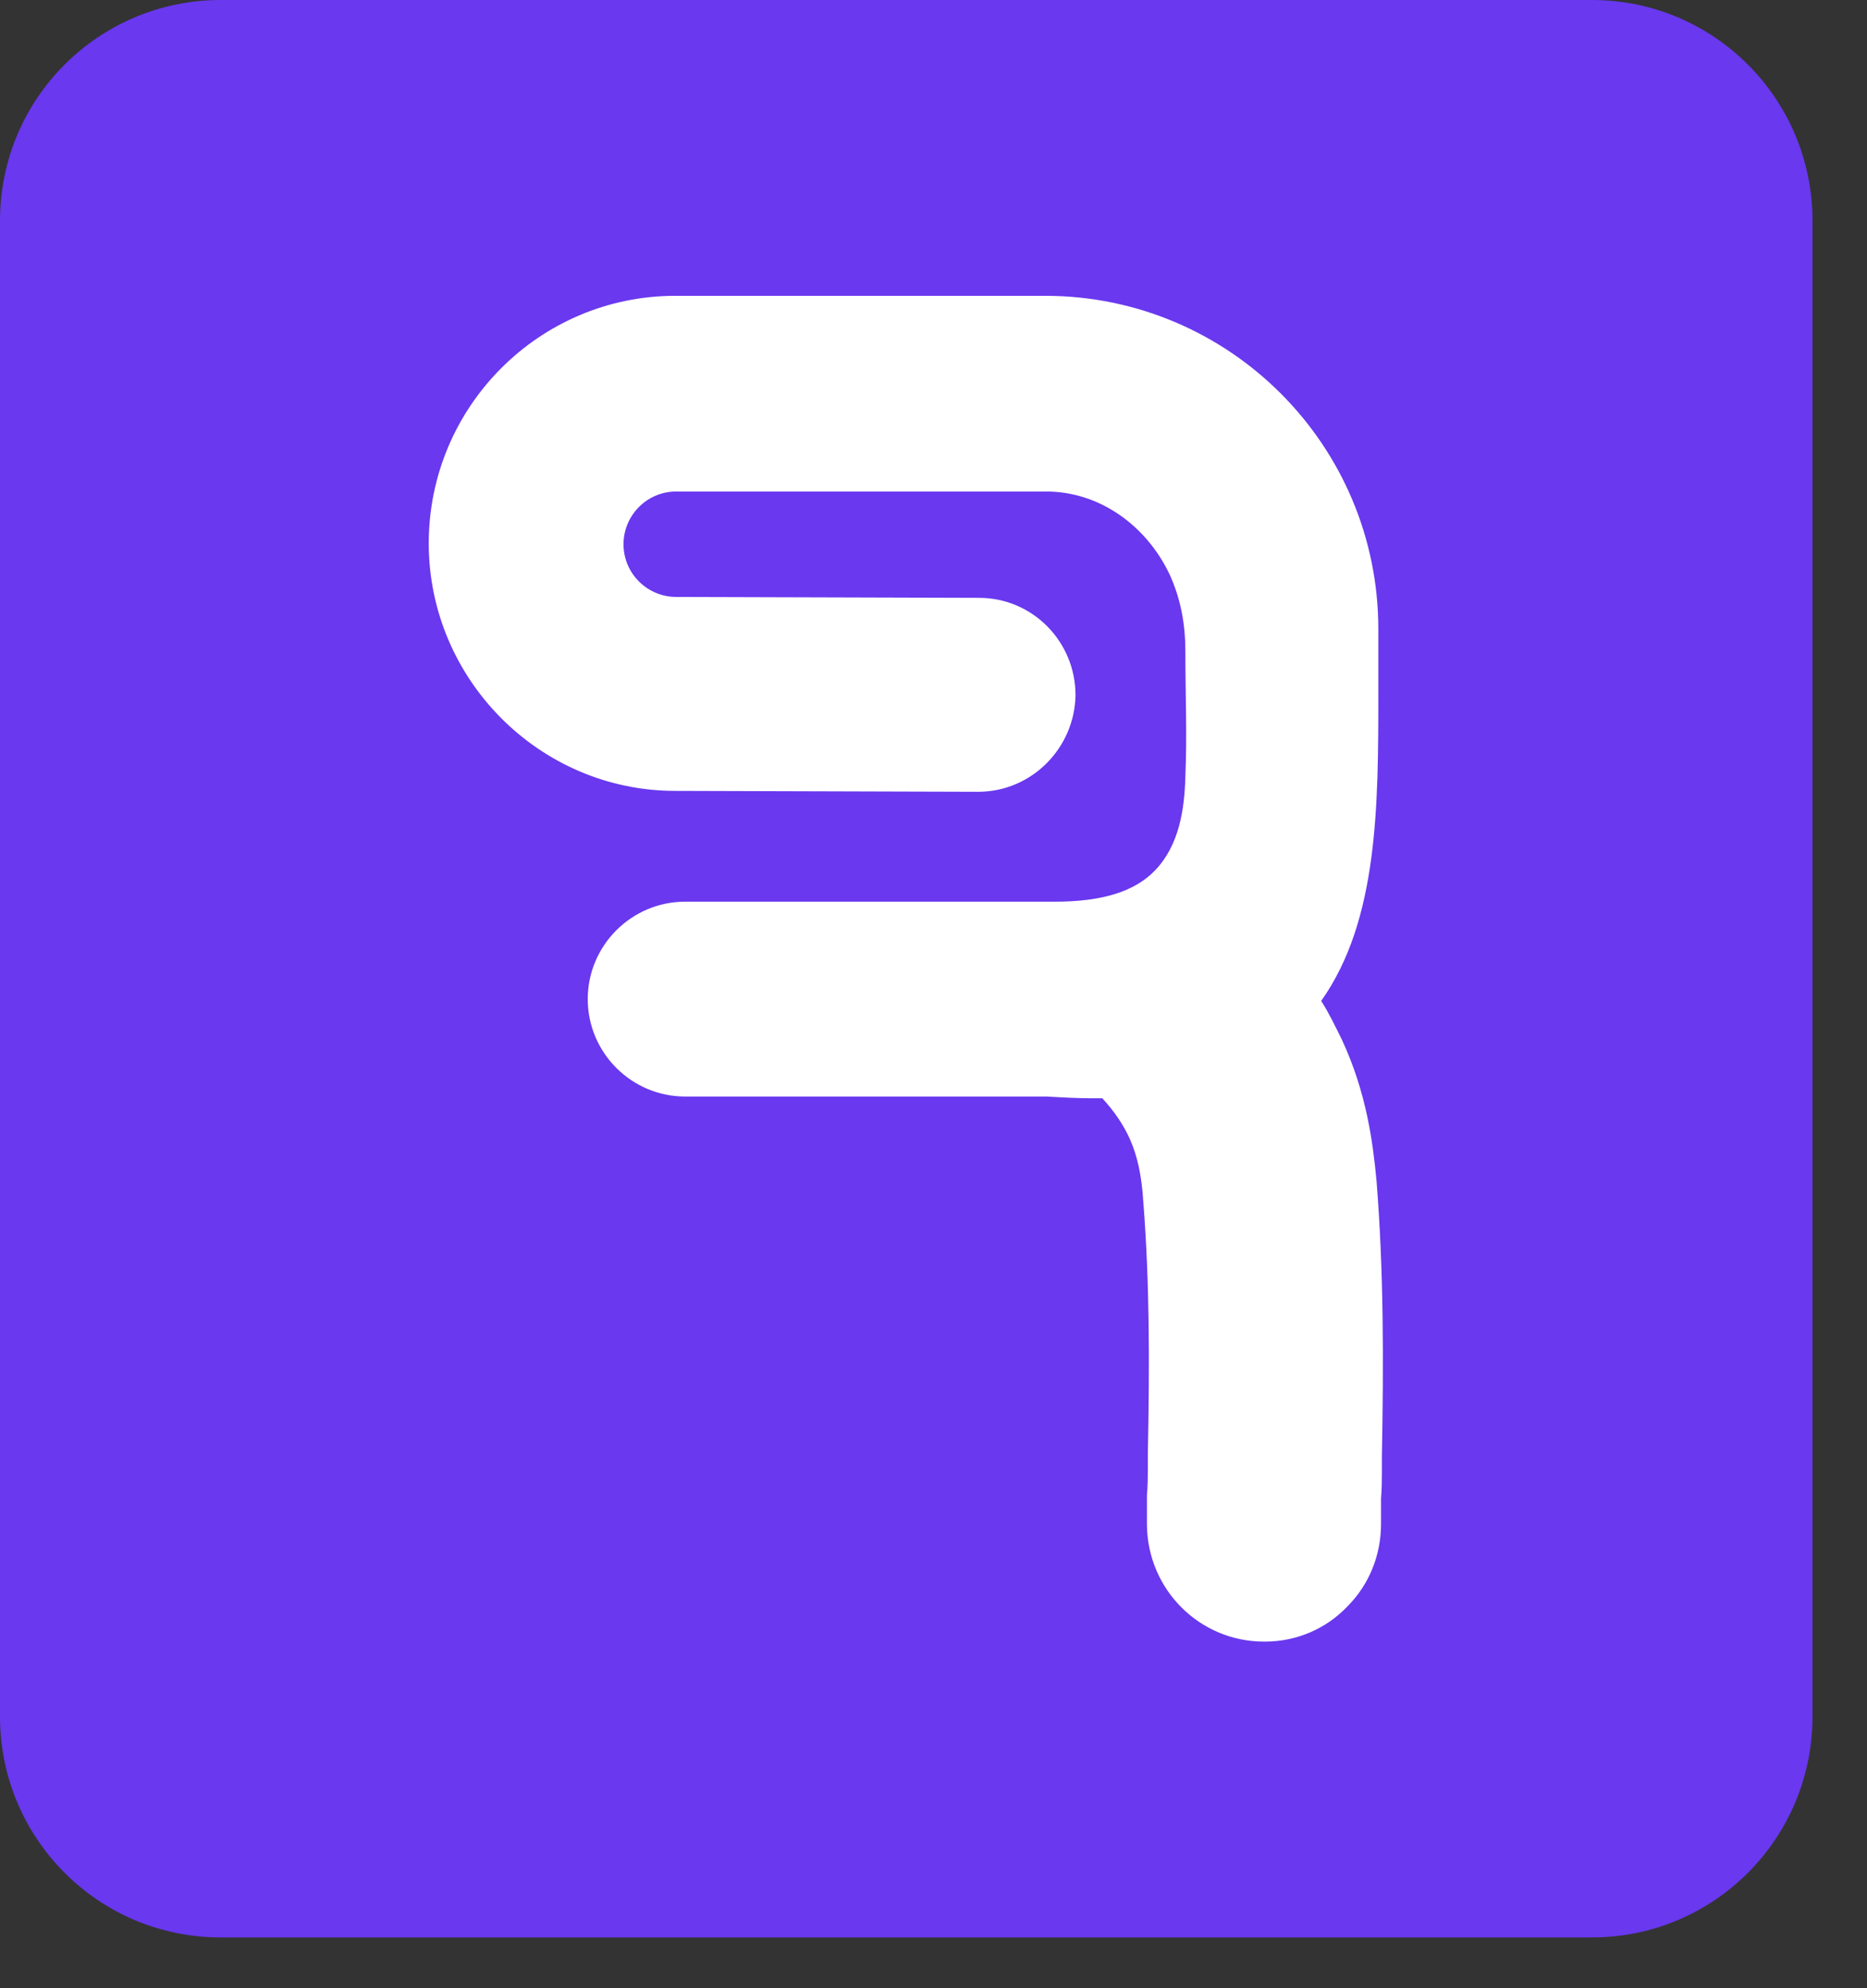
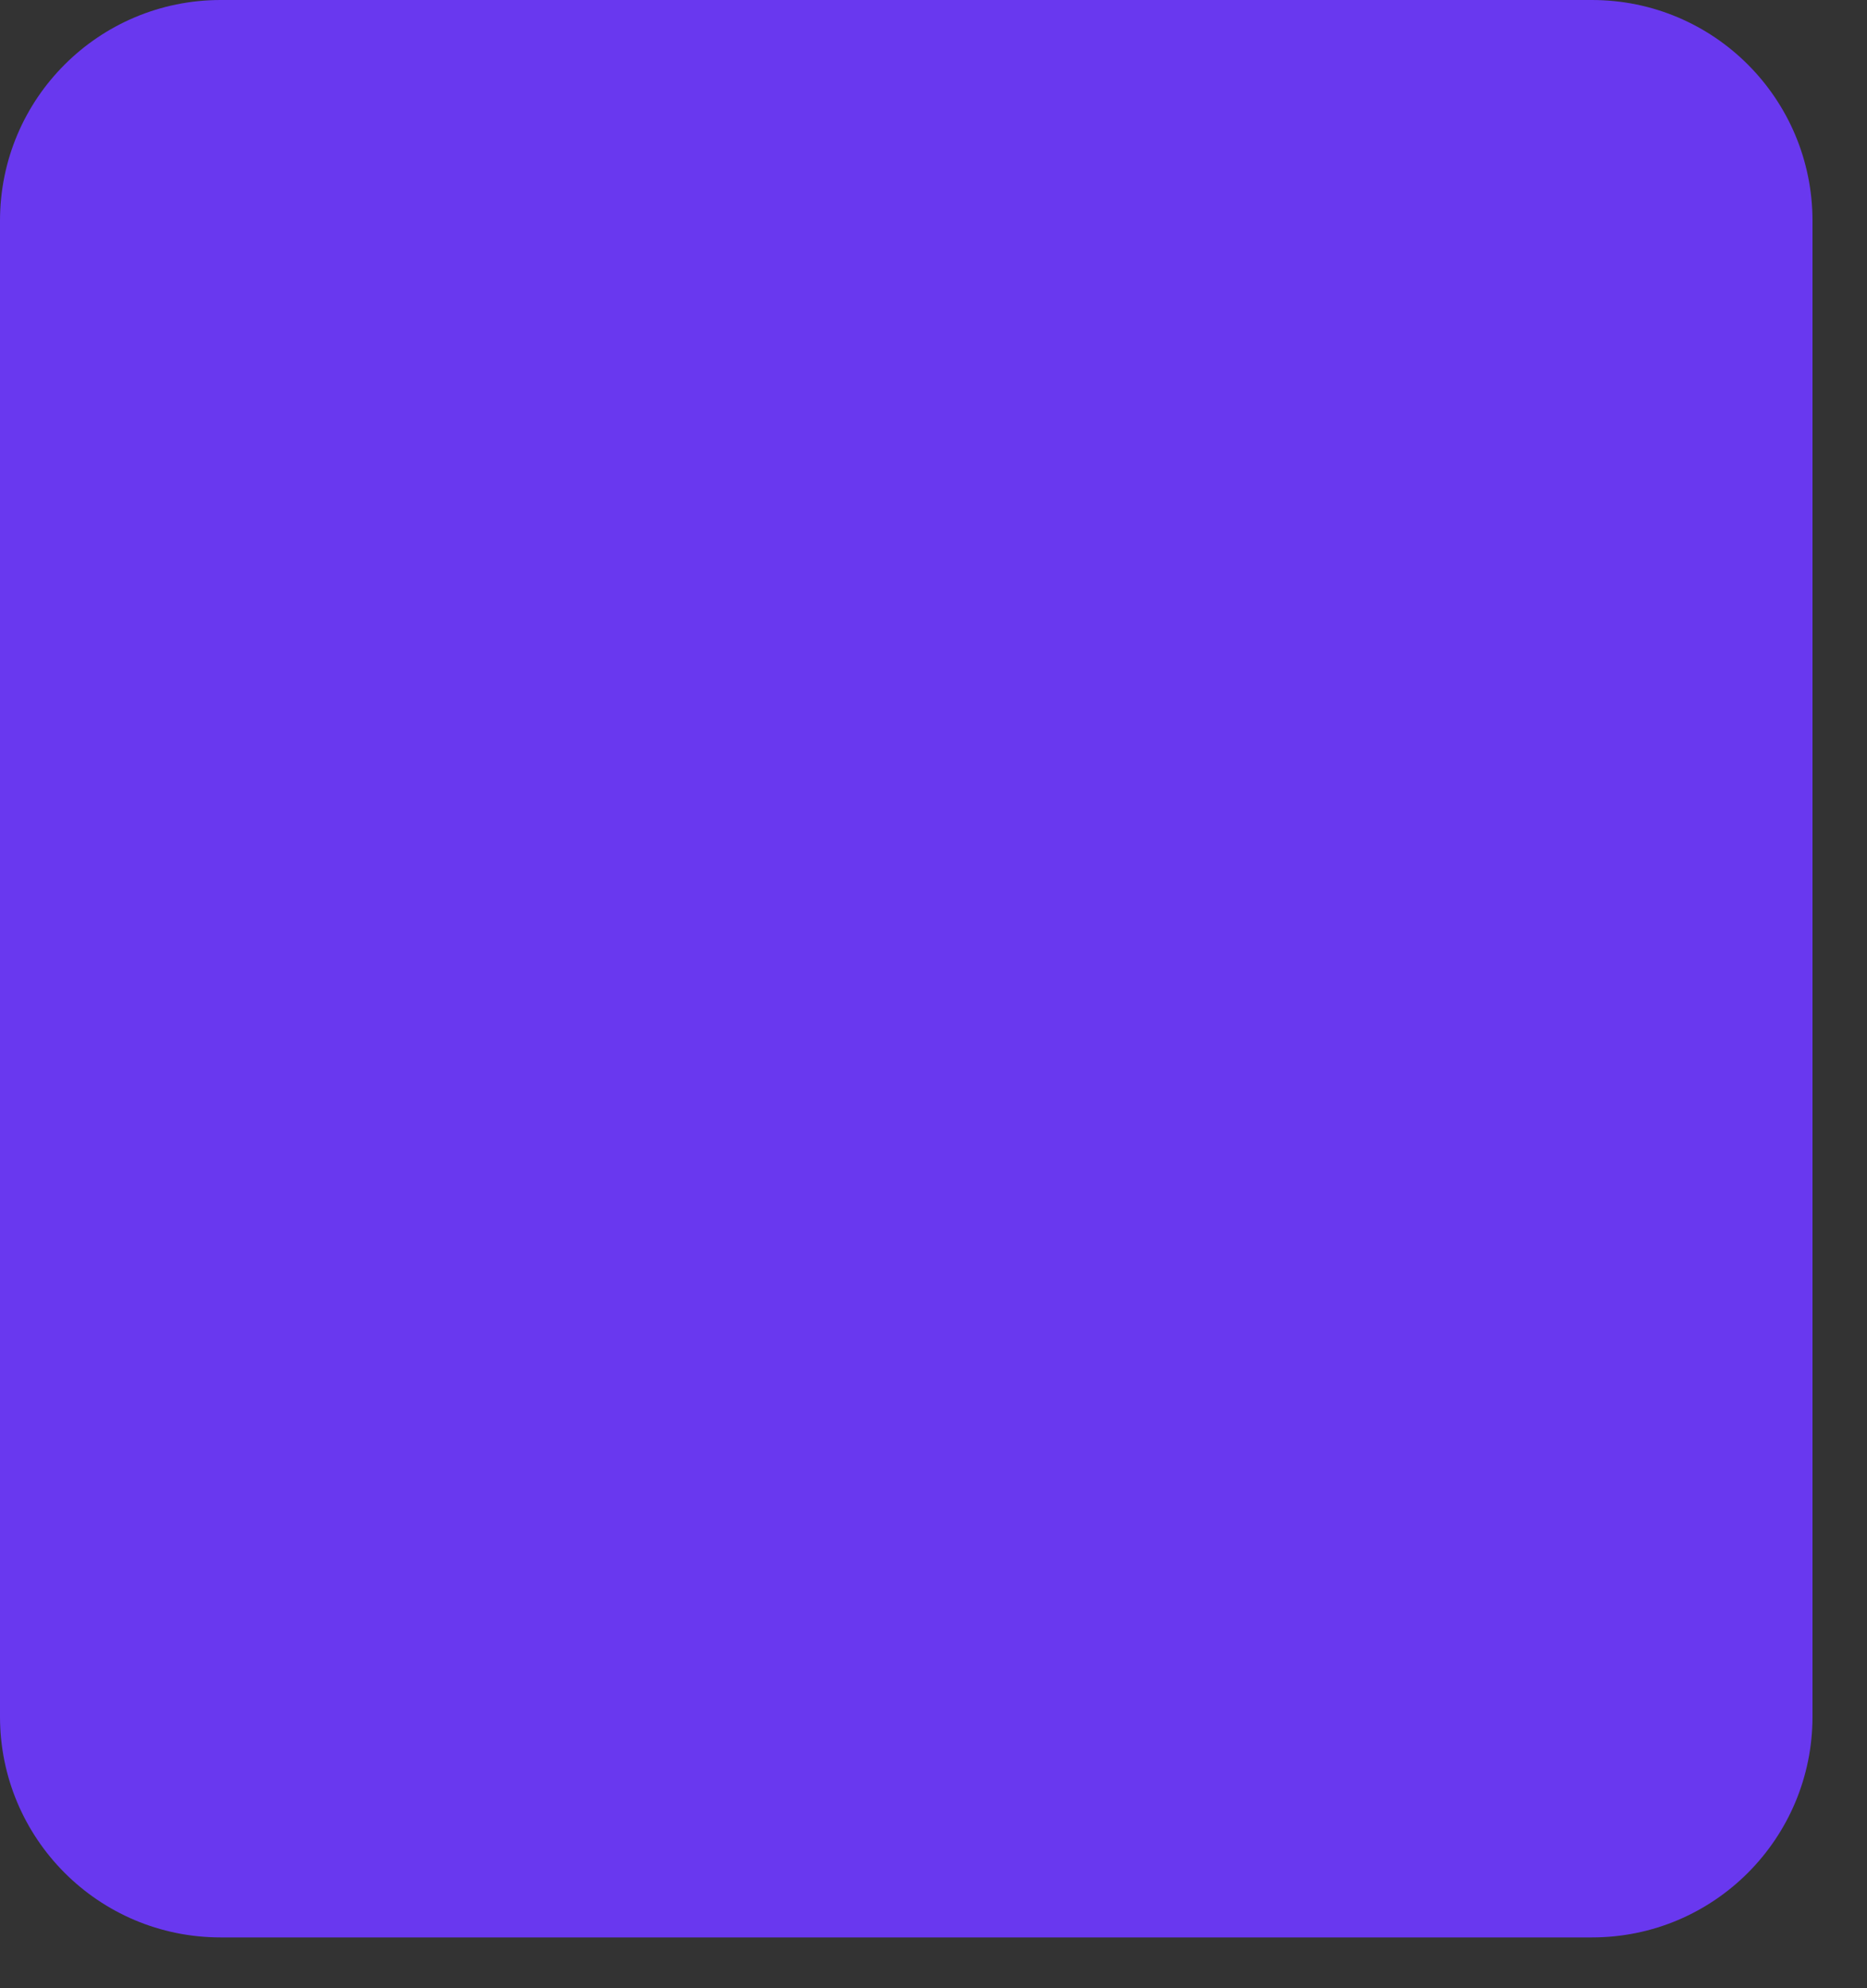
<svg xmlns="http://www.w3.org/2000/svg" width="31" height="33" viewBox="0 0 31 33" fill="none">
  <rect x="0" y="0" width="31" height="33" fill="#333333" stroke="none" />
  <path d="M26.432 32.157H3.664C1.632 32.157 0 30.511 0 28.493V3.664C0 1.632 1.646 0 3.664 0H26.432C28.464 0 30.095 1.646 30.095 3.664V28.493C30.095 30.511 28.464 32.157 26.432 32.157Z" fill="#6938EF" />
-   <path d="M22.857 19.609C22.797 18.971 22.693 18.14 22.278 17.25C22.174 17.043 22.07 16.82 21.937 16.613C22.886 15.278 22.886 13.364 22.886 11.495V10.442C22.886 7.387 20.409 4.91 17.354 4.91H11.213C8.958 4.91 7.119 6.749 7.119 9.018C7.119 11.273 8.958 13.127 11.213 13.127L16.241 13.142C17.131 13.142 17.843 12.415 17.858 11.54C17.858 10.65 17.146 9.923 16.256 9.923L11.228 9.908C10.753 9.908 10.353 9.523 10.353 9.033C10.353 8.558 10.738 8.158 11.228 8.158H17.368C18.258 8.158 19.03 8.722 19.415 9.523C19.608 9.938 19.682 10.368 19.682 10.813C19.682 11.51 19.712 12.193 19.682 12.89C19.668 13.438 19.578 14.032 19.178 14.447C18.837 14.803 18.288 14.966 17.517 14.966C17.472 14.966 17.428 14.966 17.383 14.966H11.376C10.486 14.966 9.759 15.693 9.759 16.583C9.759 17.473 10.486 18.2 11.376 18.2H17.383C17.635 18.215 17.888 18.229 18.125 18.229C18.184 18.229 18.244 18.229 18.303 18.229C18.496 18.437 18.659 18.674 18.763 18.912C18.881 19.179 18.956 19.49 18.985 19.965C19.089 21.3 19.089 22.635 19.059 24.133V24.385C19.059 24.711 19.044 24.785 19.044 24.815C19.044 24.874 19.044 24.904 19.044 25.319C19.059 26.387 19.92 27.247 20.988 27.247H21.002C21.522 27.247 22.011 27.04 22.367 26.669C22.738 26.298 22.931 25.809 22.931 25.29C22.931 24.919 22.931 24.904 22.931 24.874C22.931 24.83 22.945 24.785 22.945 24.444V24.192C22.975 22.56 22.975 21.107 22.857 19.609Z" fill="white" />
</svg>